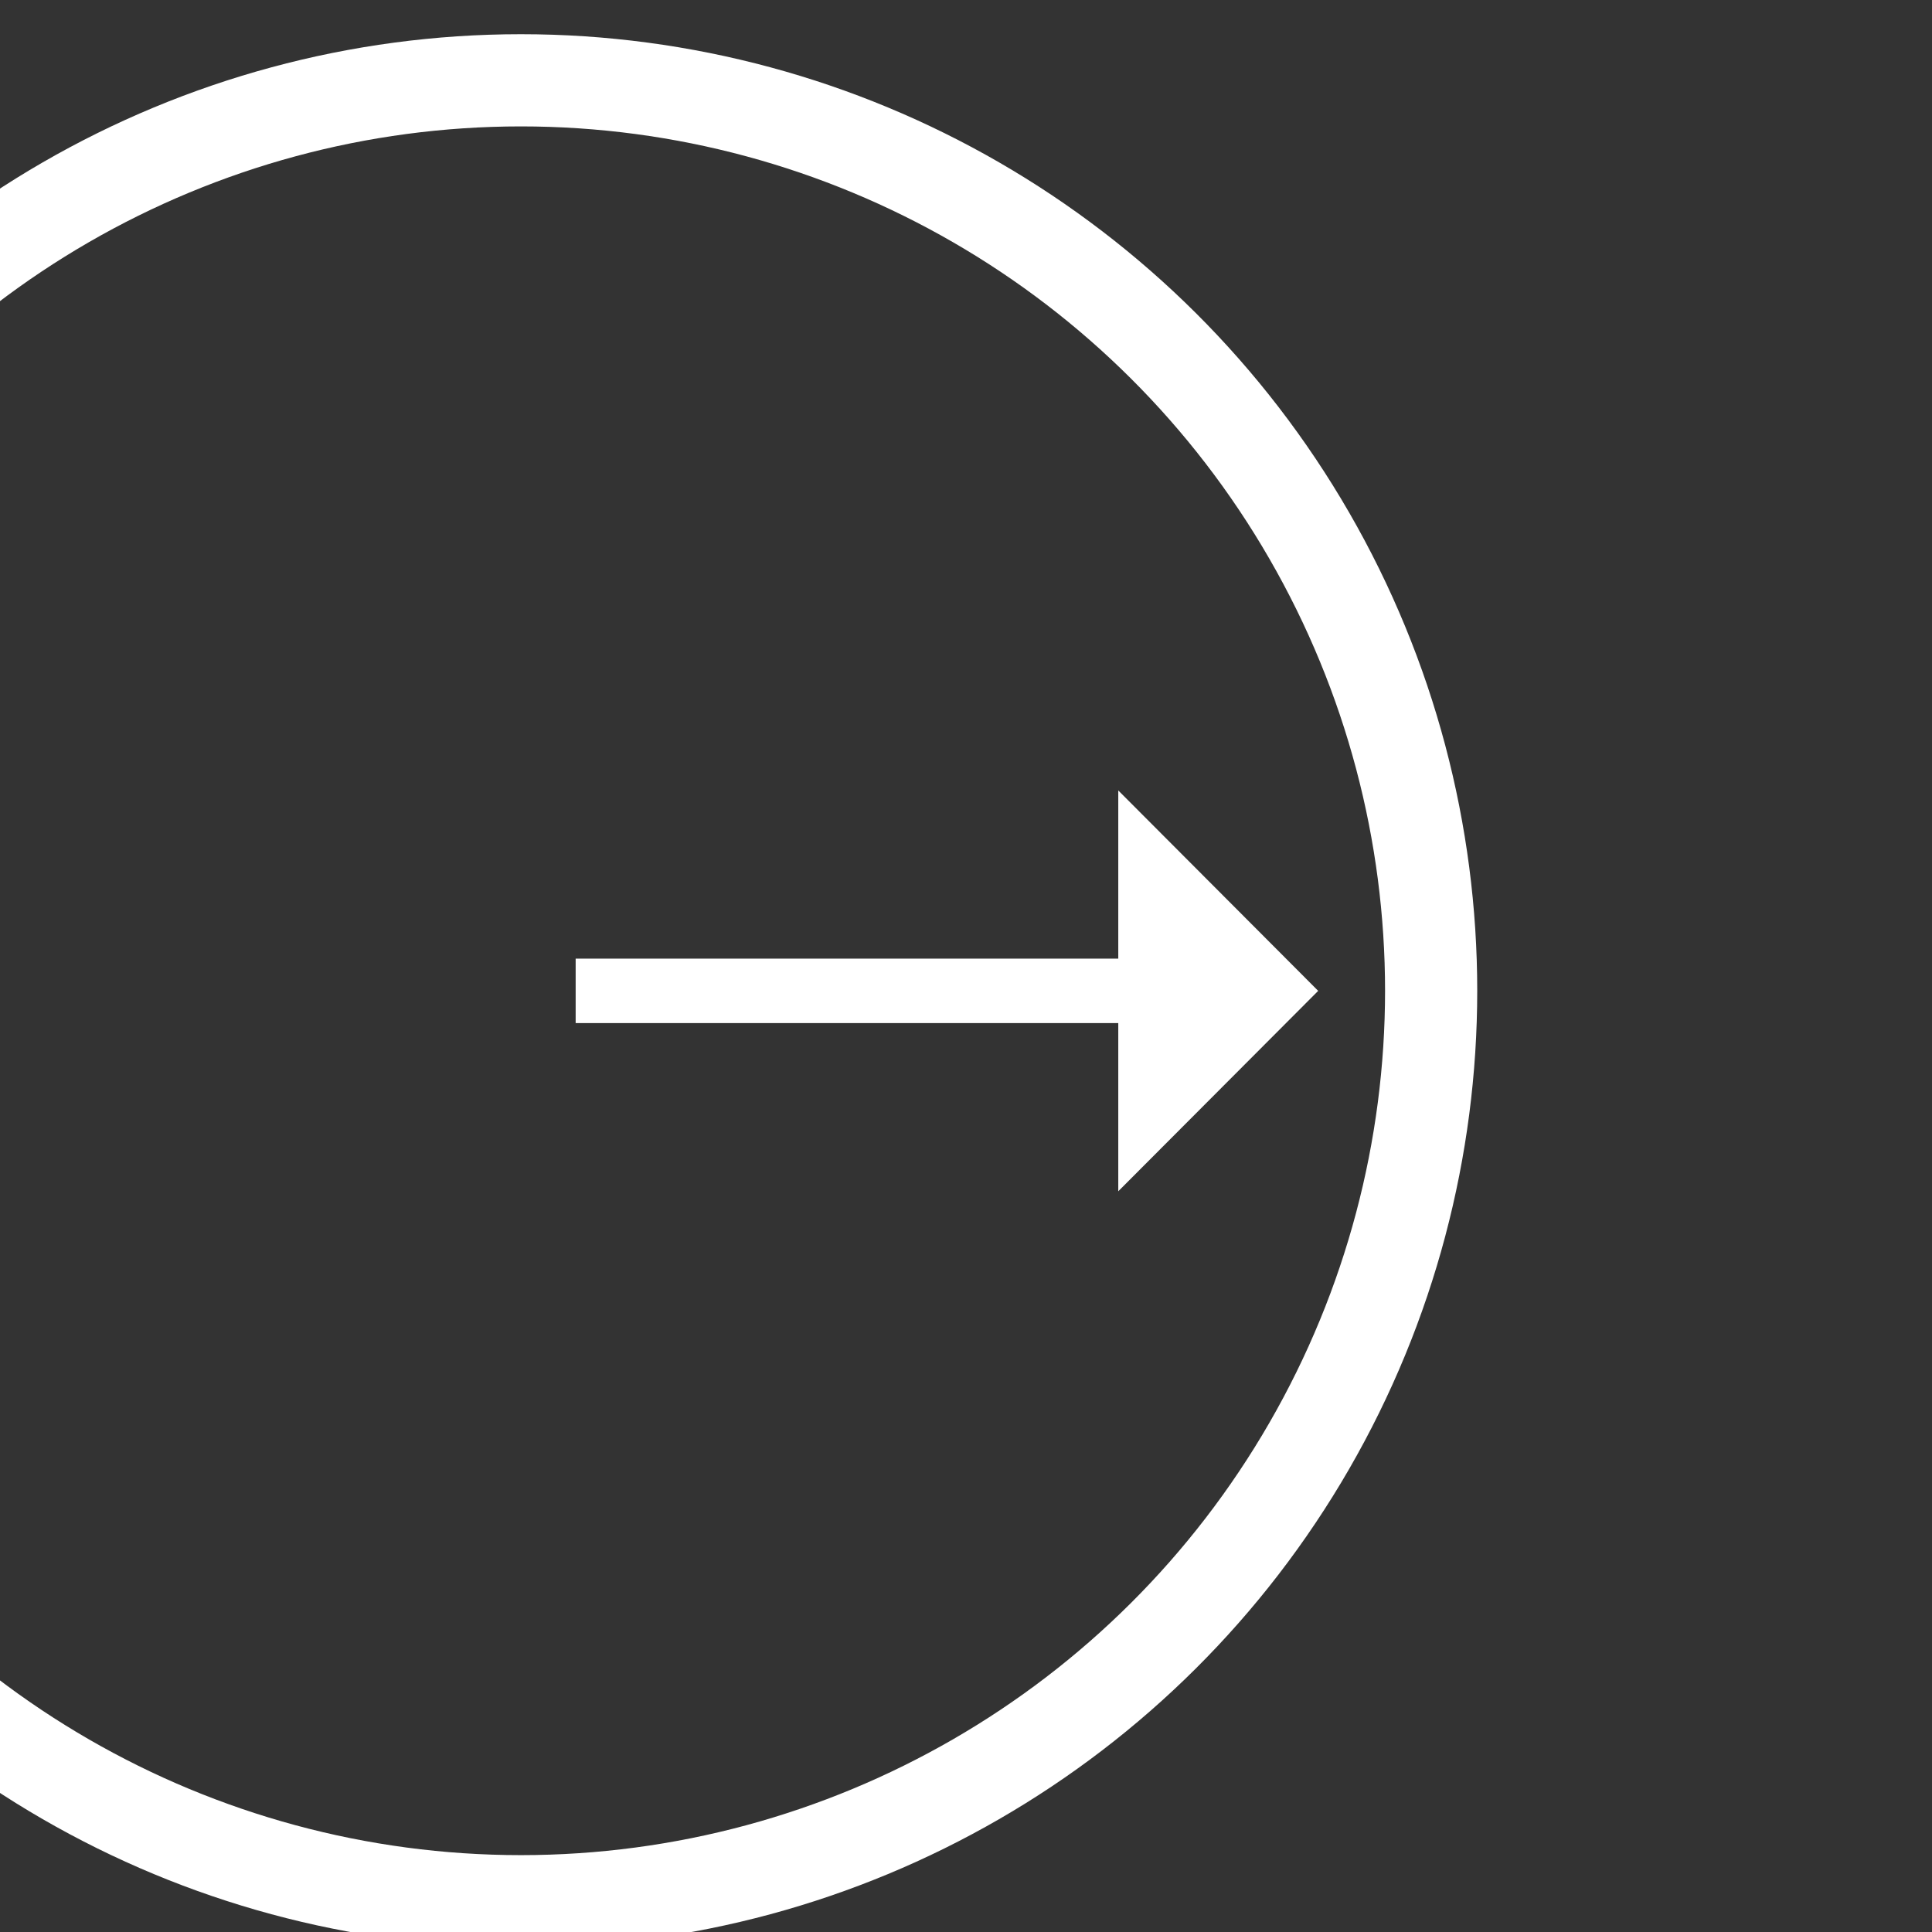
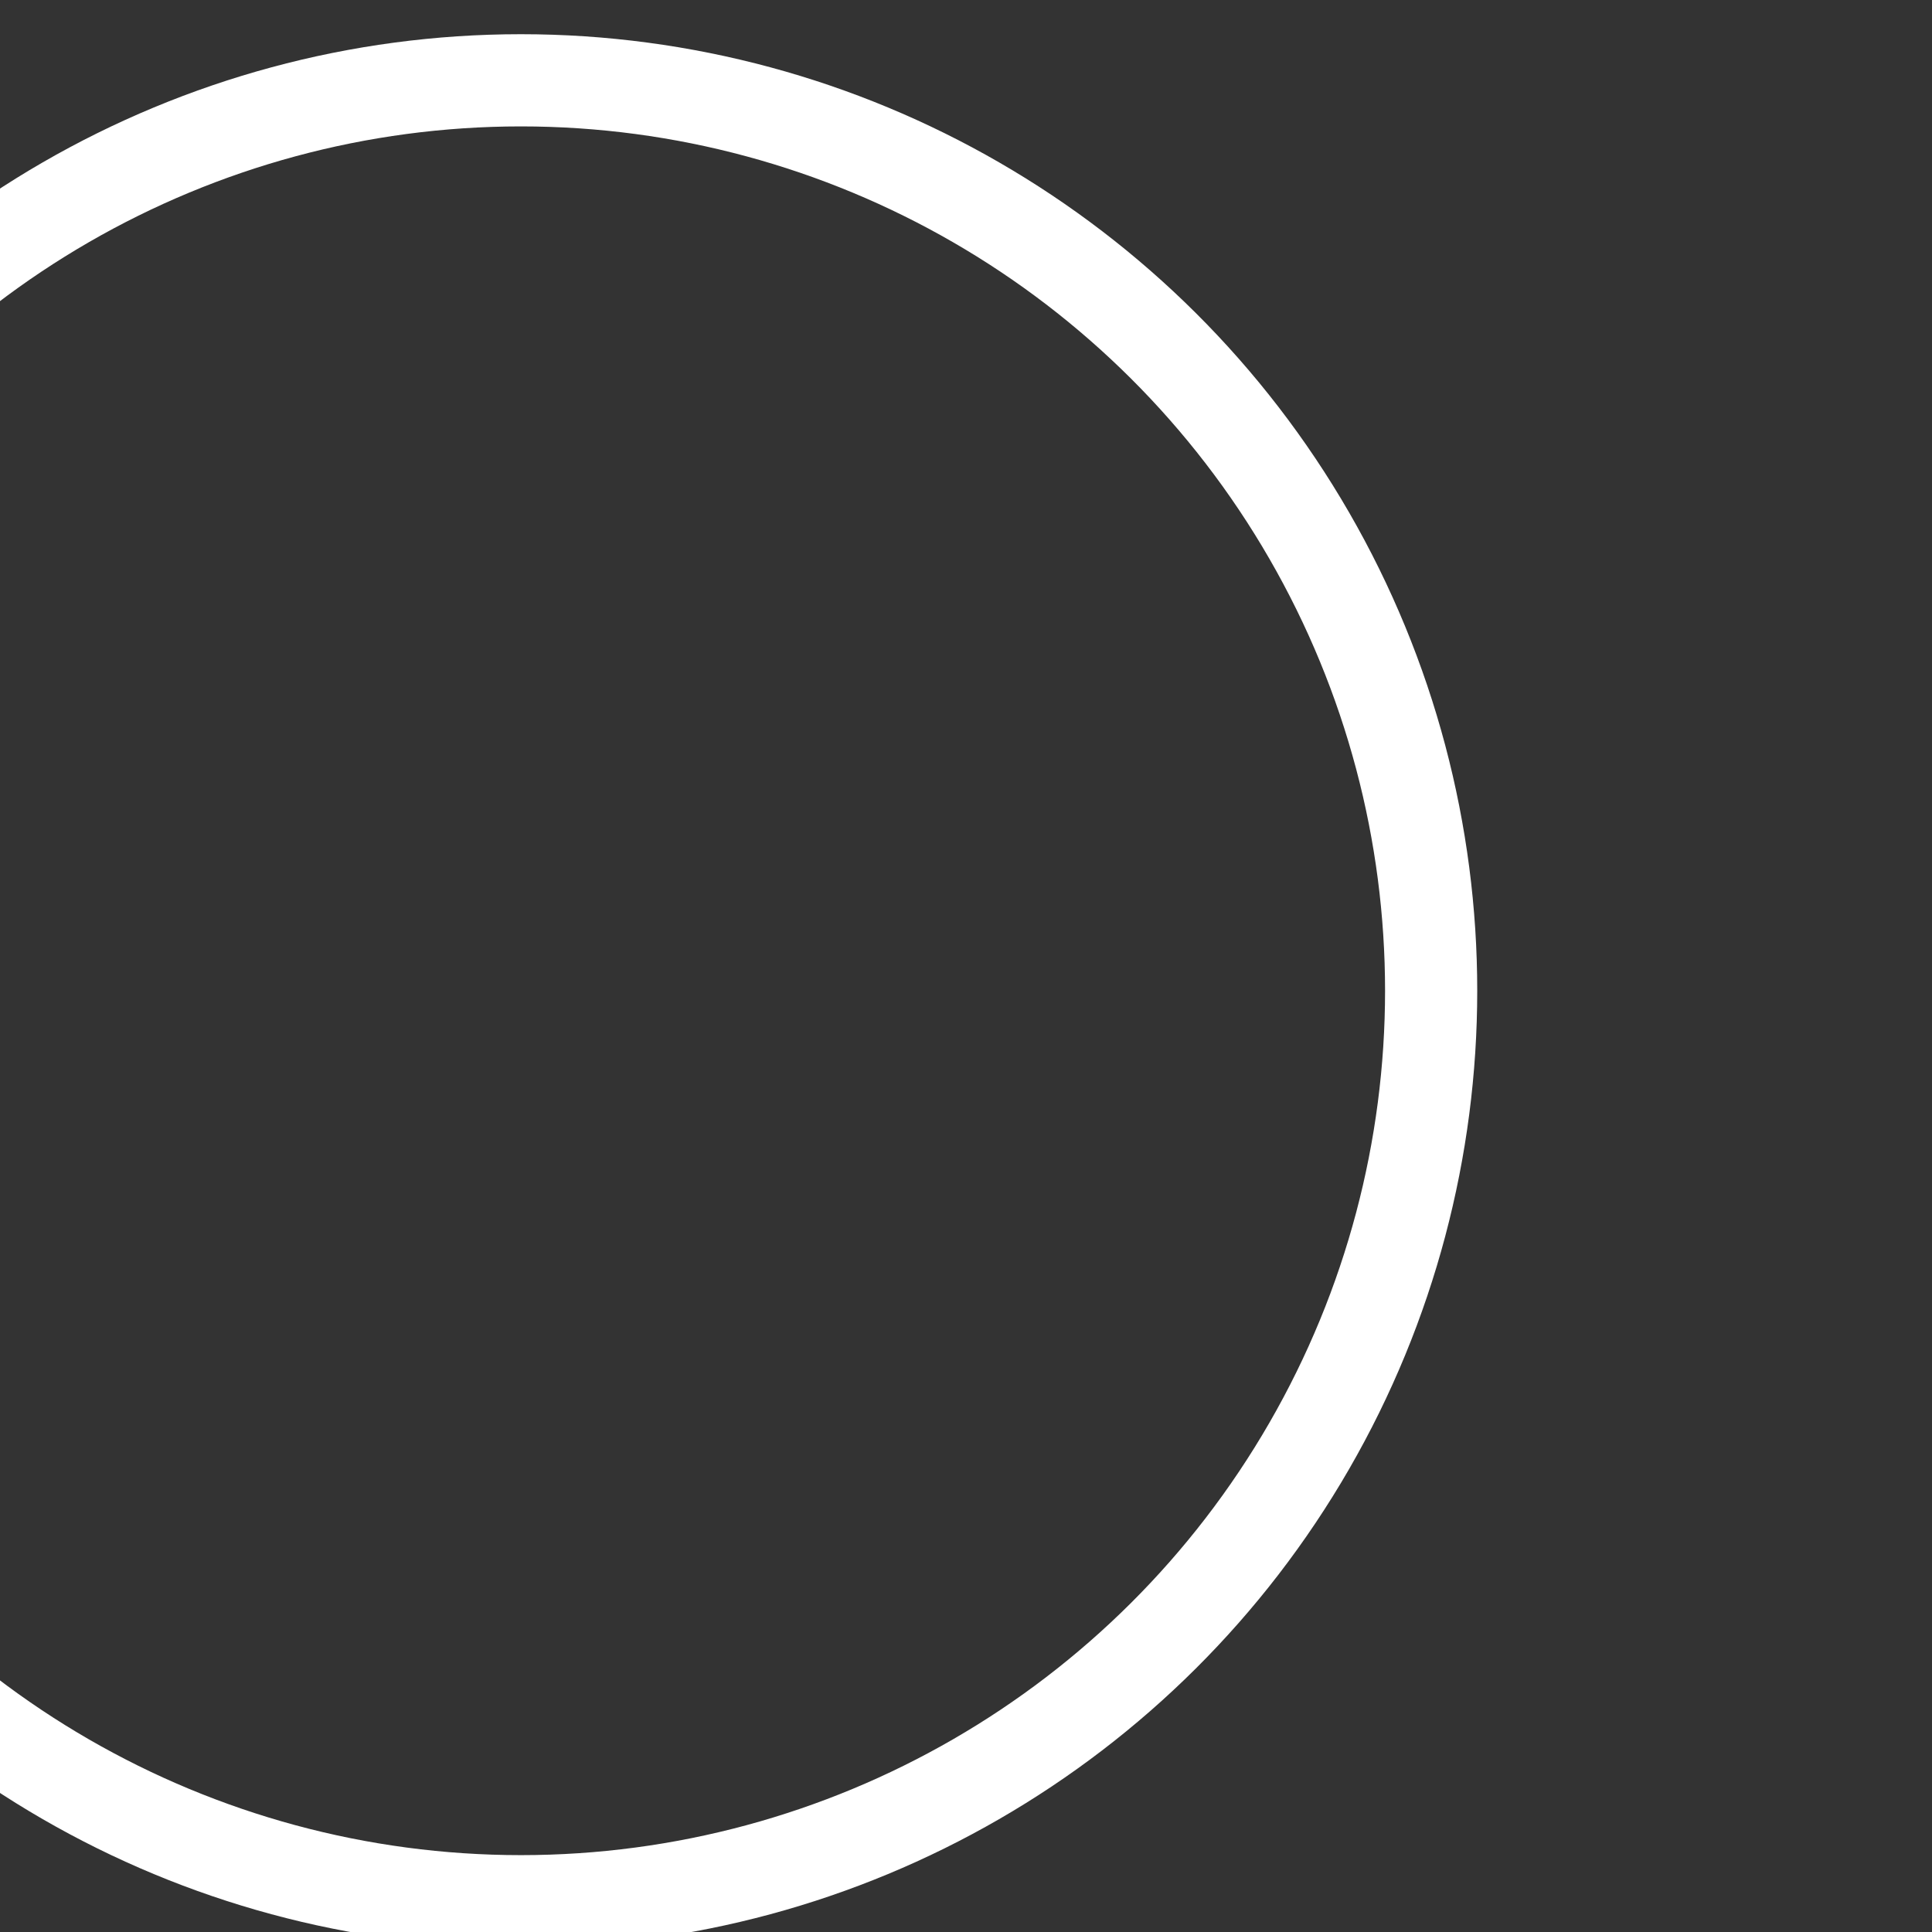
<svg xmlns="http://www.w3.org/2000/svg" width="100%" height="100%" viewBox="0 0 42 42" version="1.1" xml:space="preserve" style="fill-rule:evenodd;clip-rule:evenodd;stroke-linecap:round;stroke-linejoin:round;stroke-miterlimit:1.5;">
  <rect x="0" y="0" width="42" height="42" fill="#333333" stroke="none" />
  <g transform="matrix(1,0,0,1,-44862.9,-7883.02)">
    <g transform="matrix(1.925,0,0,0.218,40291.3,7592.76)">
      <g transform="matrix(-1.08894e-16,2.248,-1.014,-3.84486e-15,5259.03,-3091.44)">
        <g transform="matrix(1,0,0,0.251,-9.384,-1.615)">
          <circle cx="2020.82" cy="11315.4" r="40.388" style="fill:none;stroke:white;stroke-width:4.09px;" />
        </g>
        <g transform="matrix(3.44807e-17,-0.141,1,1.53429e-17,-3945.13,3027.81)">
-           <path d="M1346.59,5958L1346.59,5955.14L1389.45,5955.14L1389.45,5947.68L1405.24,5956.57L1389.45,5965.46L1389.45,5958L1346.59,5958Z" style="fill:white;" />
-         </g>
+           </g>
      </g>
    </g>
  </g>
</svg>